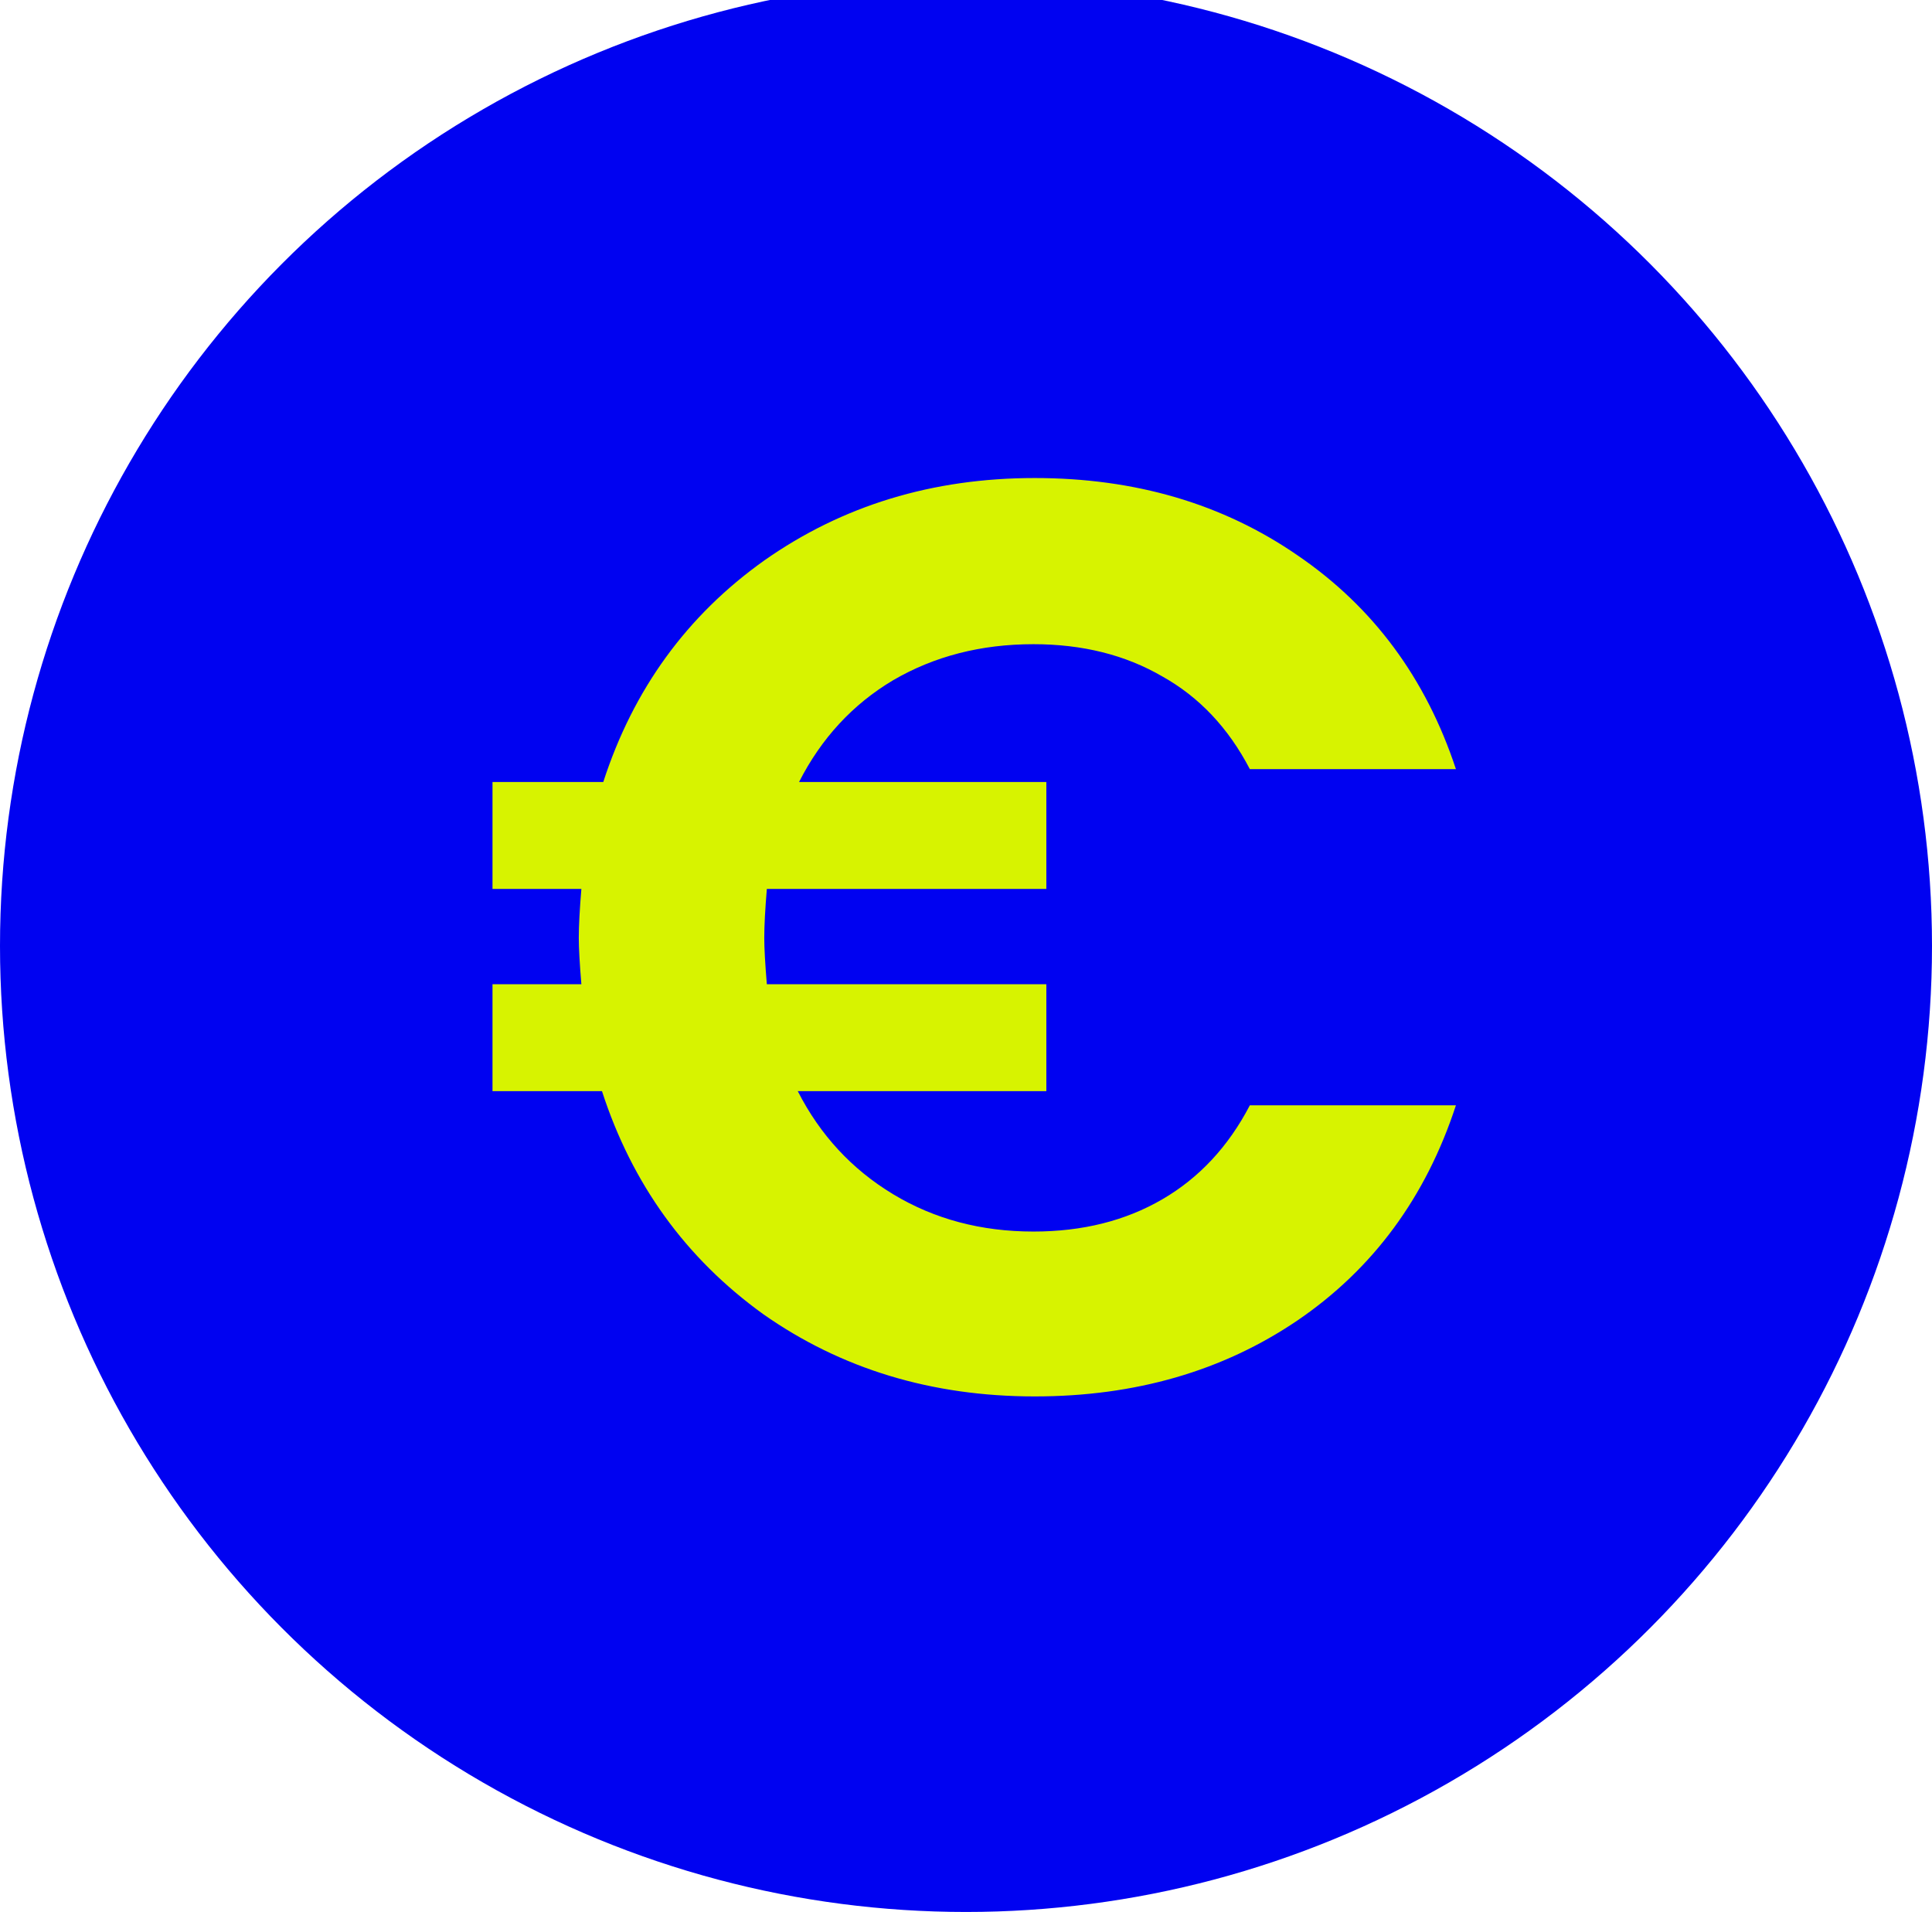
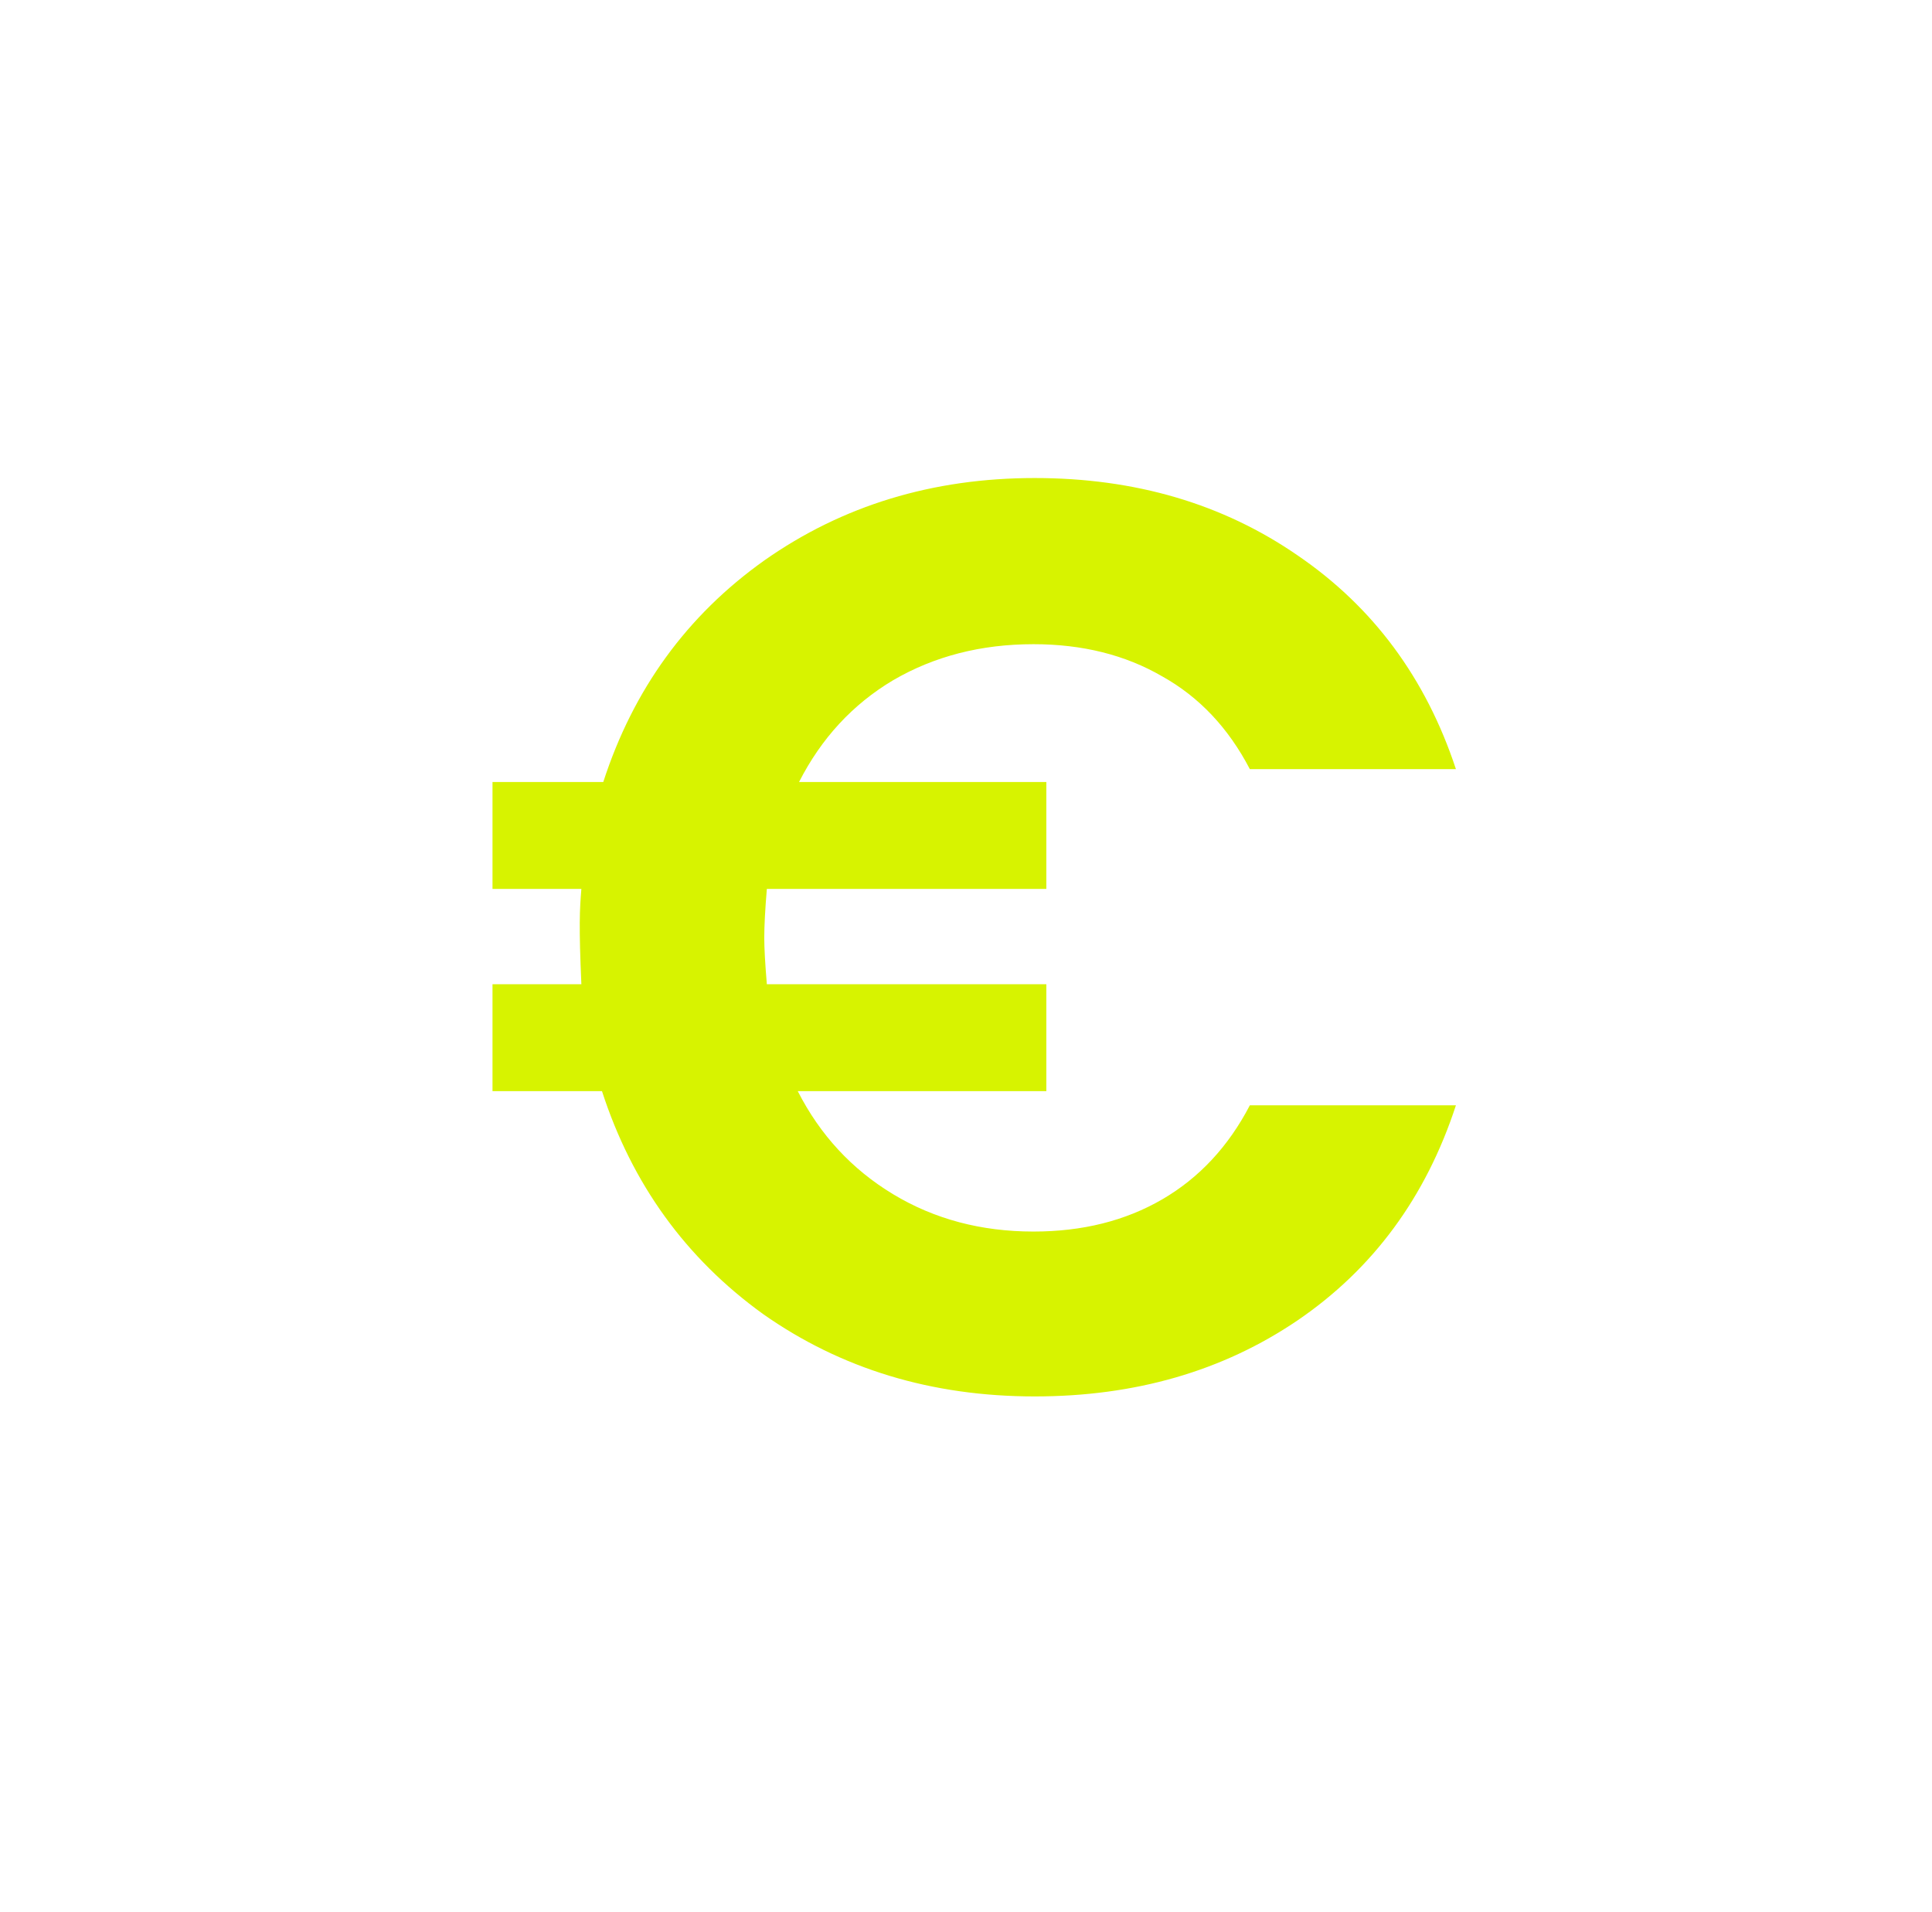
<svg xmlns="http://www.w3.org/2000/svg" width="96" height="95" viewBox="0 0 96 95" fill="none">
-   <circle cx="48" cy="47" r="48" fill="#0002F1" />
-   <path d="M51.352 61.192C53.784 61.192 55.917 60.659 57.752 59.592C59.587 58.525 61.037 56.968 62.104 54.92H72.344C70.851 59.485 68.227 63.048 64.472 65.608C60.76 68.125 56.408 69.384 51.416 69.384C46.296 69.384 41.795 68.019 37.912 65.288C34.072 62.515 31.405 58.824 29.912 54.216H24.472V48.904H28.888C28.803 47.88 28.76 47.112 28.76 46.6C28.76 46.003 28.803 45.192 28.888 44.168H24.472V38.856H29.976C31.469 34.248 34.136 30.579 37.976 27.848C41.859 25.117 46.339 23.752 51.416 23.752C56.408 23.752 60.76 25.032 64.472 27.592C68.227 30.152 70.851 33.693 72.344 38.216H62.104C61.037 36.168 59.587 34.632 57.752 33.608C55.917 32.541 53.784 32.008 51.352 32.008C48.749 32.008 46.424 32.605 44.376 33.8C42.371 34.995 40.813 36.68 39.704 38.856H51.992V44.168H38.104C38.019 45.192 37.976 46.003 37.976 46.6C37.976 47.112 38.019 47.88 38.104 48.904H51.992V54.216H39.64C40.749 56.392 42.328 58.099 44.376 59.336C46.424 60.573 48.749 61.192 51.352 61.192Z" fill="#D7F300" />
+   <path d="M51.352 61.192C53.784 61.192 55.917 60.659 57.752 59.592C59.587 58.525 61.037 56.968 62.104 54.92H72.344C70.851 59.485 68.227 63.048 64.472 65.608C60.76 68.125 56.408 69.384 51.416 69.384C46.296 69.384 41.795 68.019 37.912 65.288C34.072 62.515 31.405 58.824 29.912 54.216H24.472V48.904H28.888C28.76 46.003 28.803 45.192 28.888 44.168H24.472V38.856H29.976C31.469 34.248 34.136 30.579 37.976 27.848C41.859 25.117 46.339 23.752 51.416 23.752C56.408 23.752 60.76 25.032 64.472 27.592C68.227 30.152 70.851 33.693 72.344 38.216H62.104C61.037 36.168 59.587 34.632 57.752 33.608C55.917 32.541 53.784 32.008 51.352 32.008C48.749 32.008 46.424 32.605 44.376 33.8C42.371 34.995 40.813 36.68 39.704 38.856H51.992V44.168H38.104C38.019 45.192 37.976 46.003 37.976 46.6C37.976 47.112 38.019 47.88 38.104 48.904H51.992V54.216H39.64C40.749 56.392 42.328 58.099 44.376 59.336C46.424 60.573 48.749 61.192 51.352 61.192Z" fill="#D7F300" />
</svg>